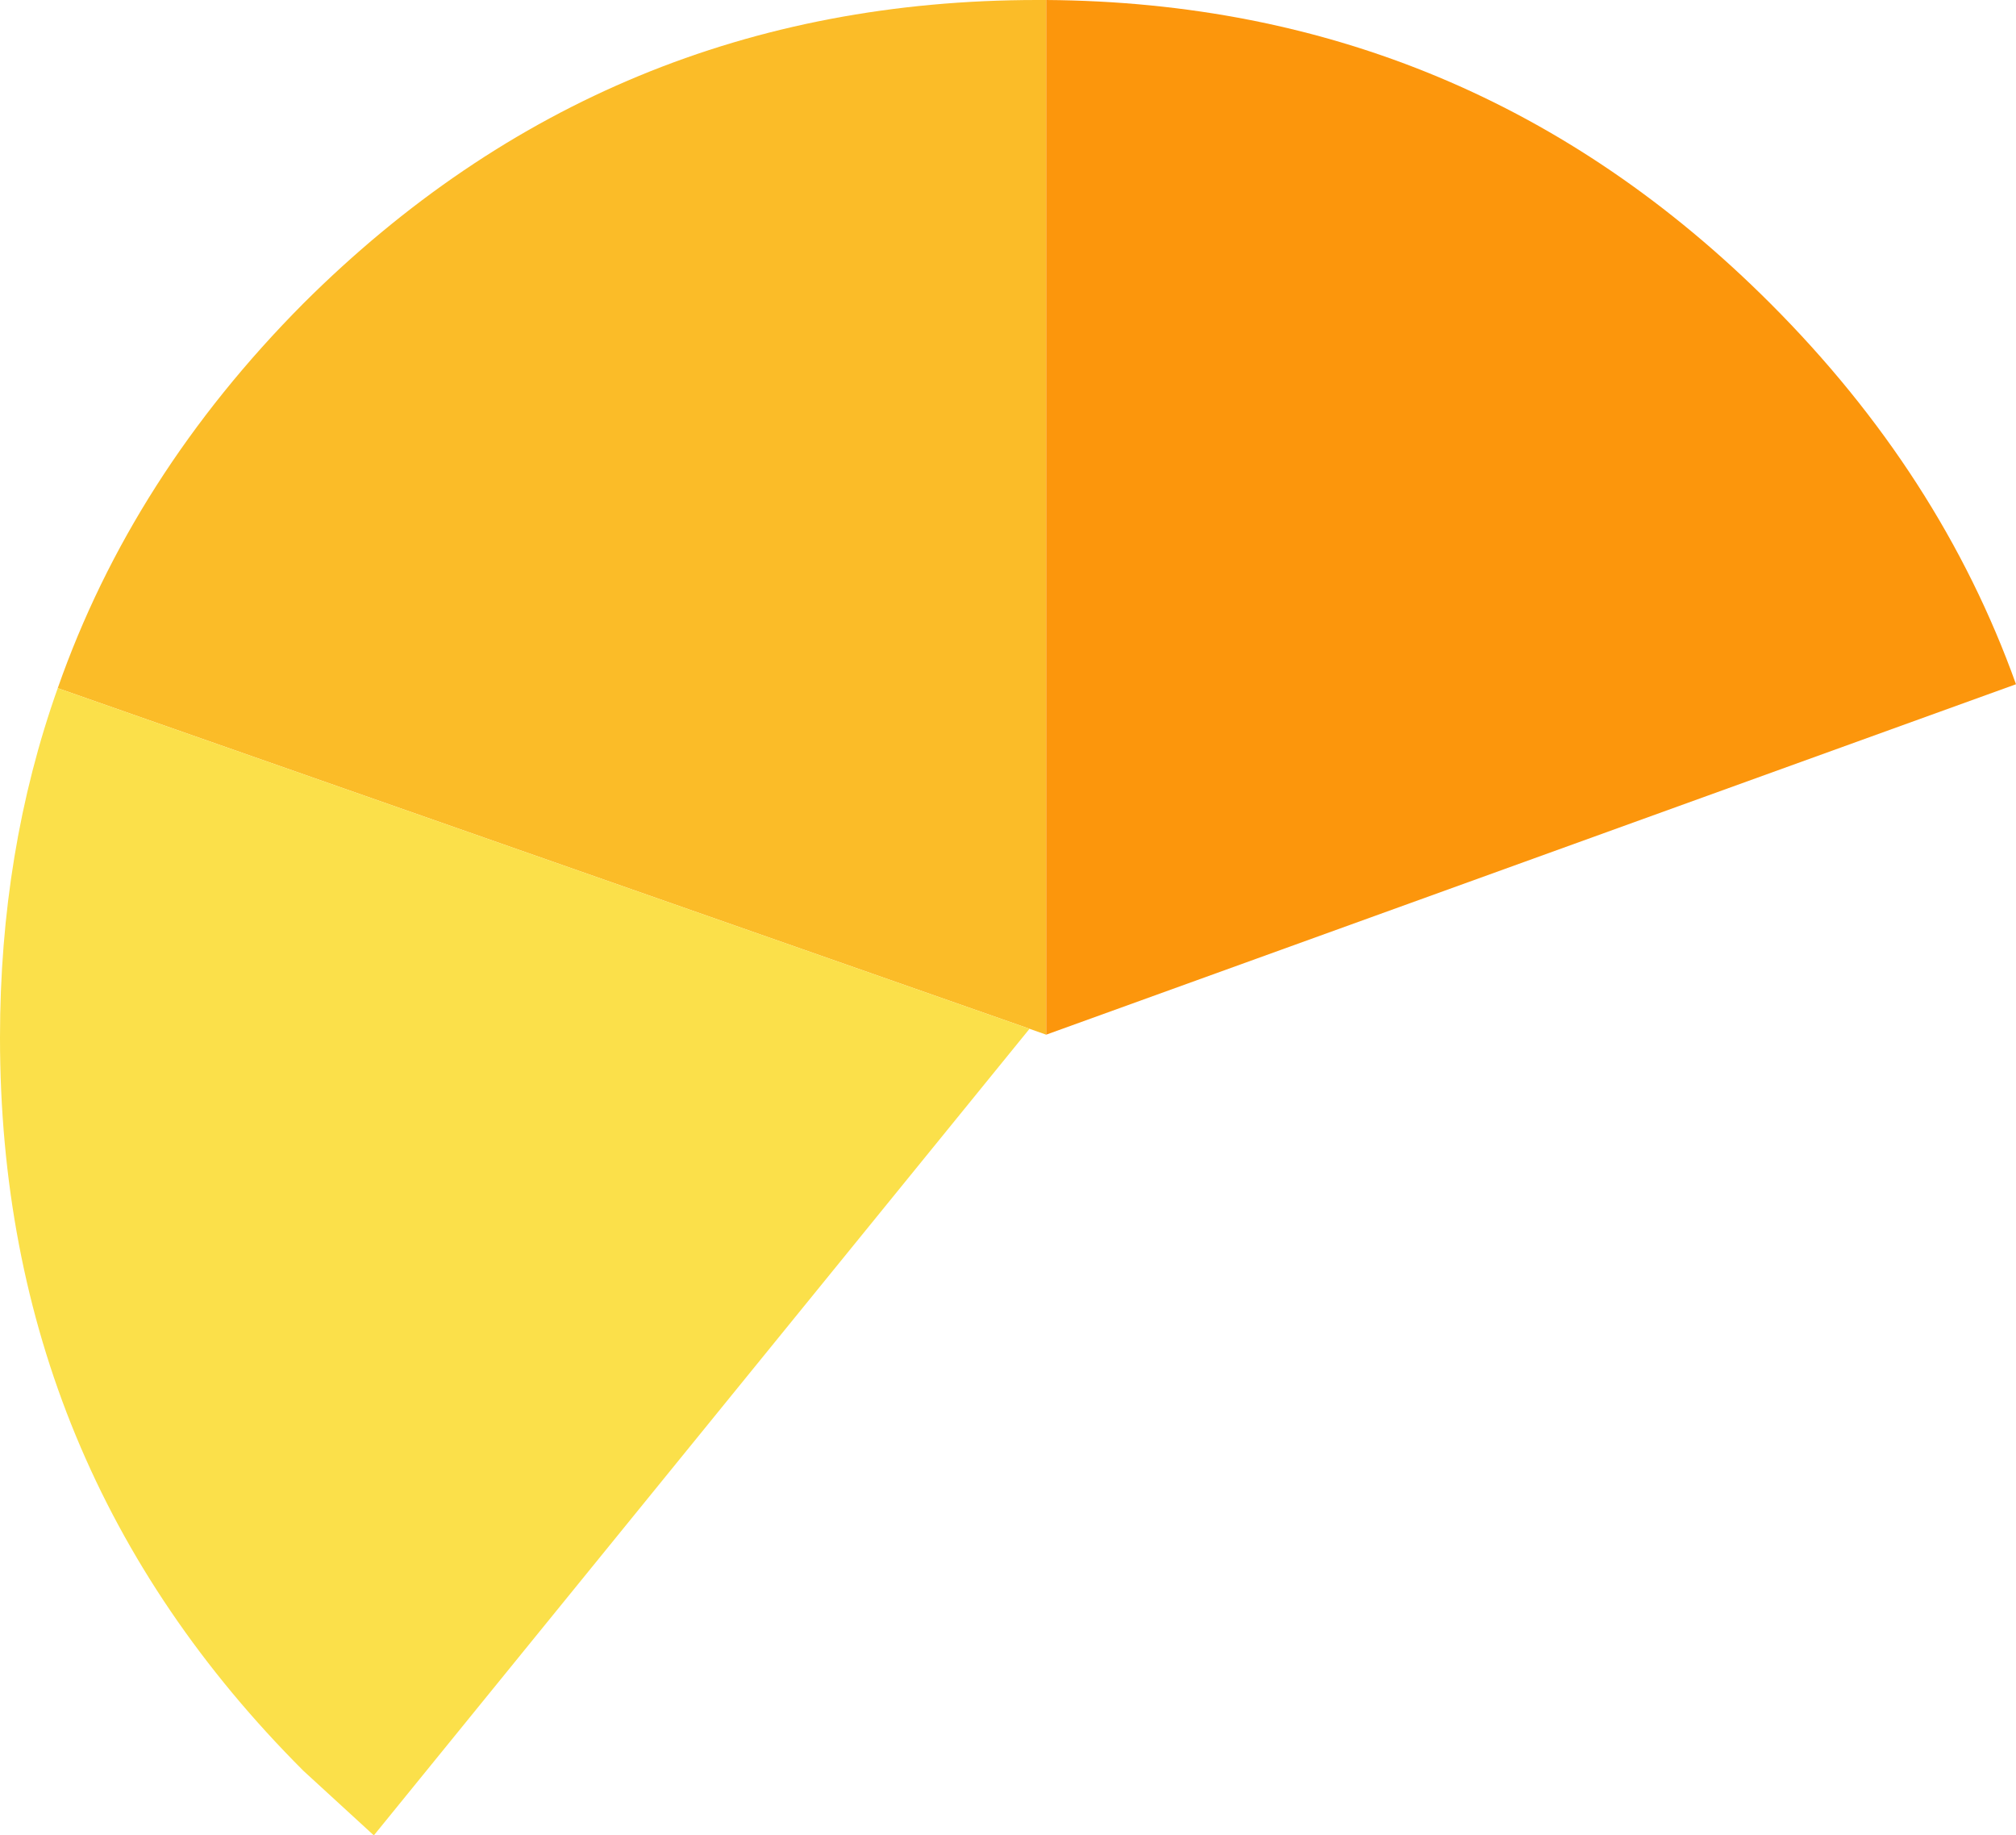
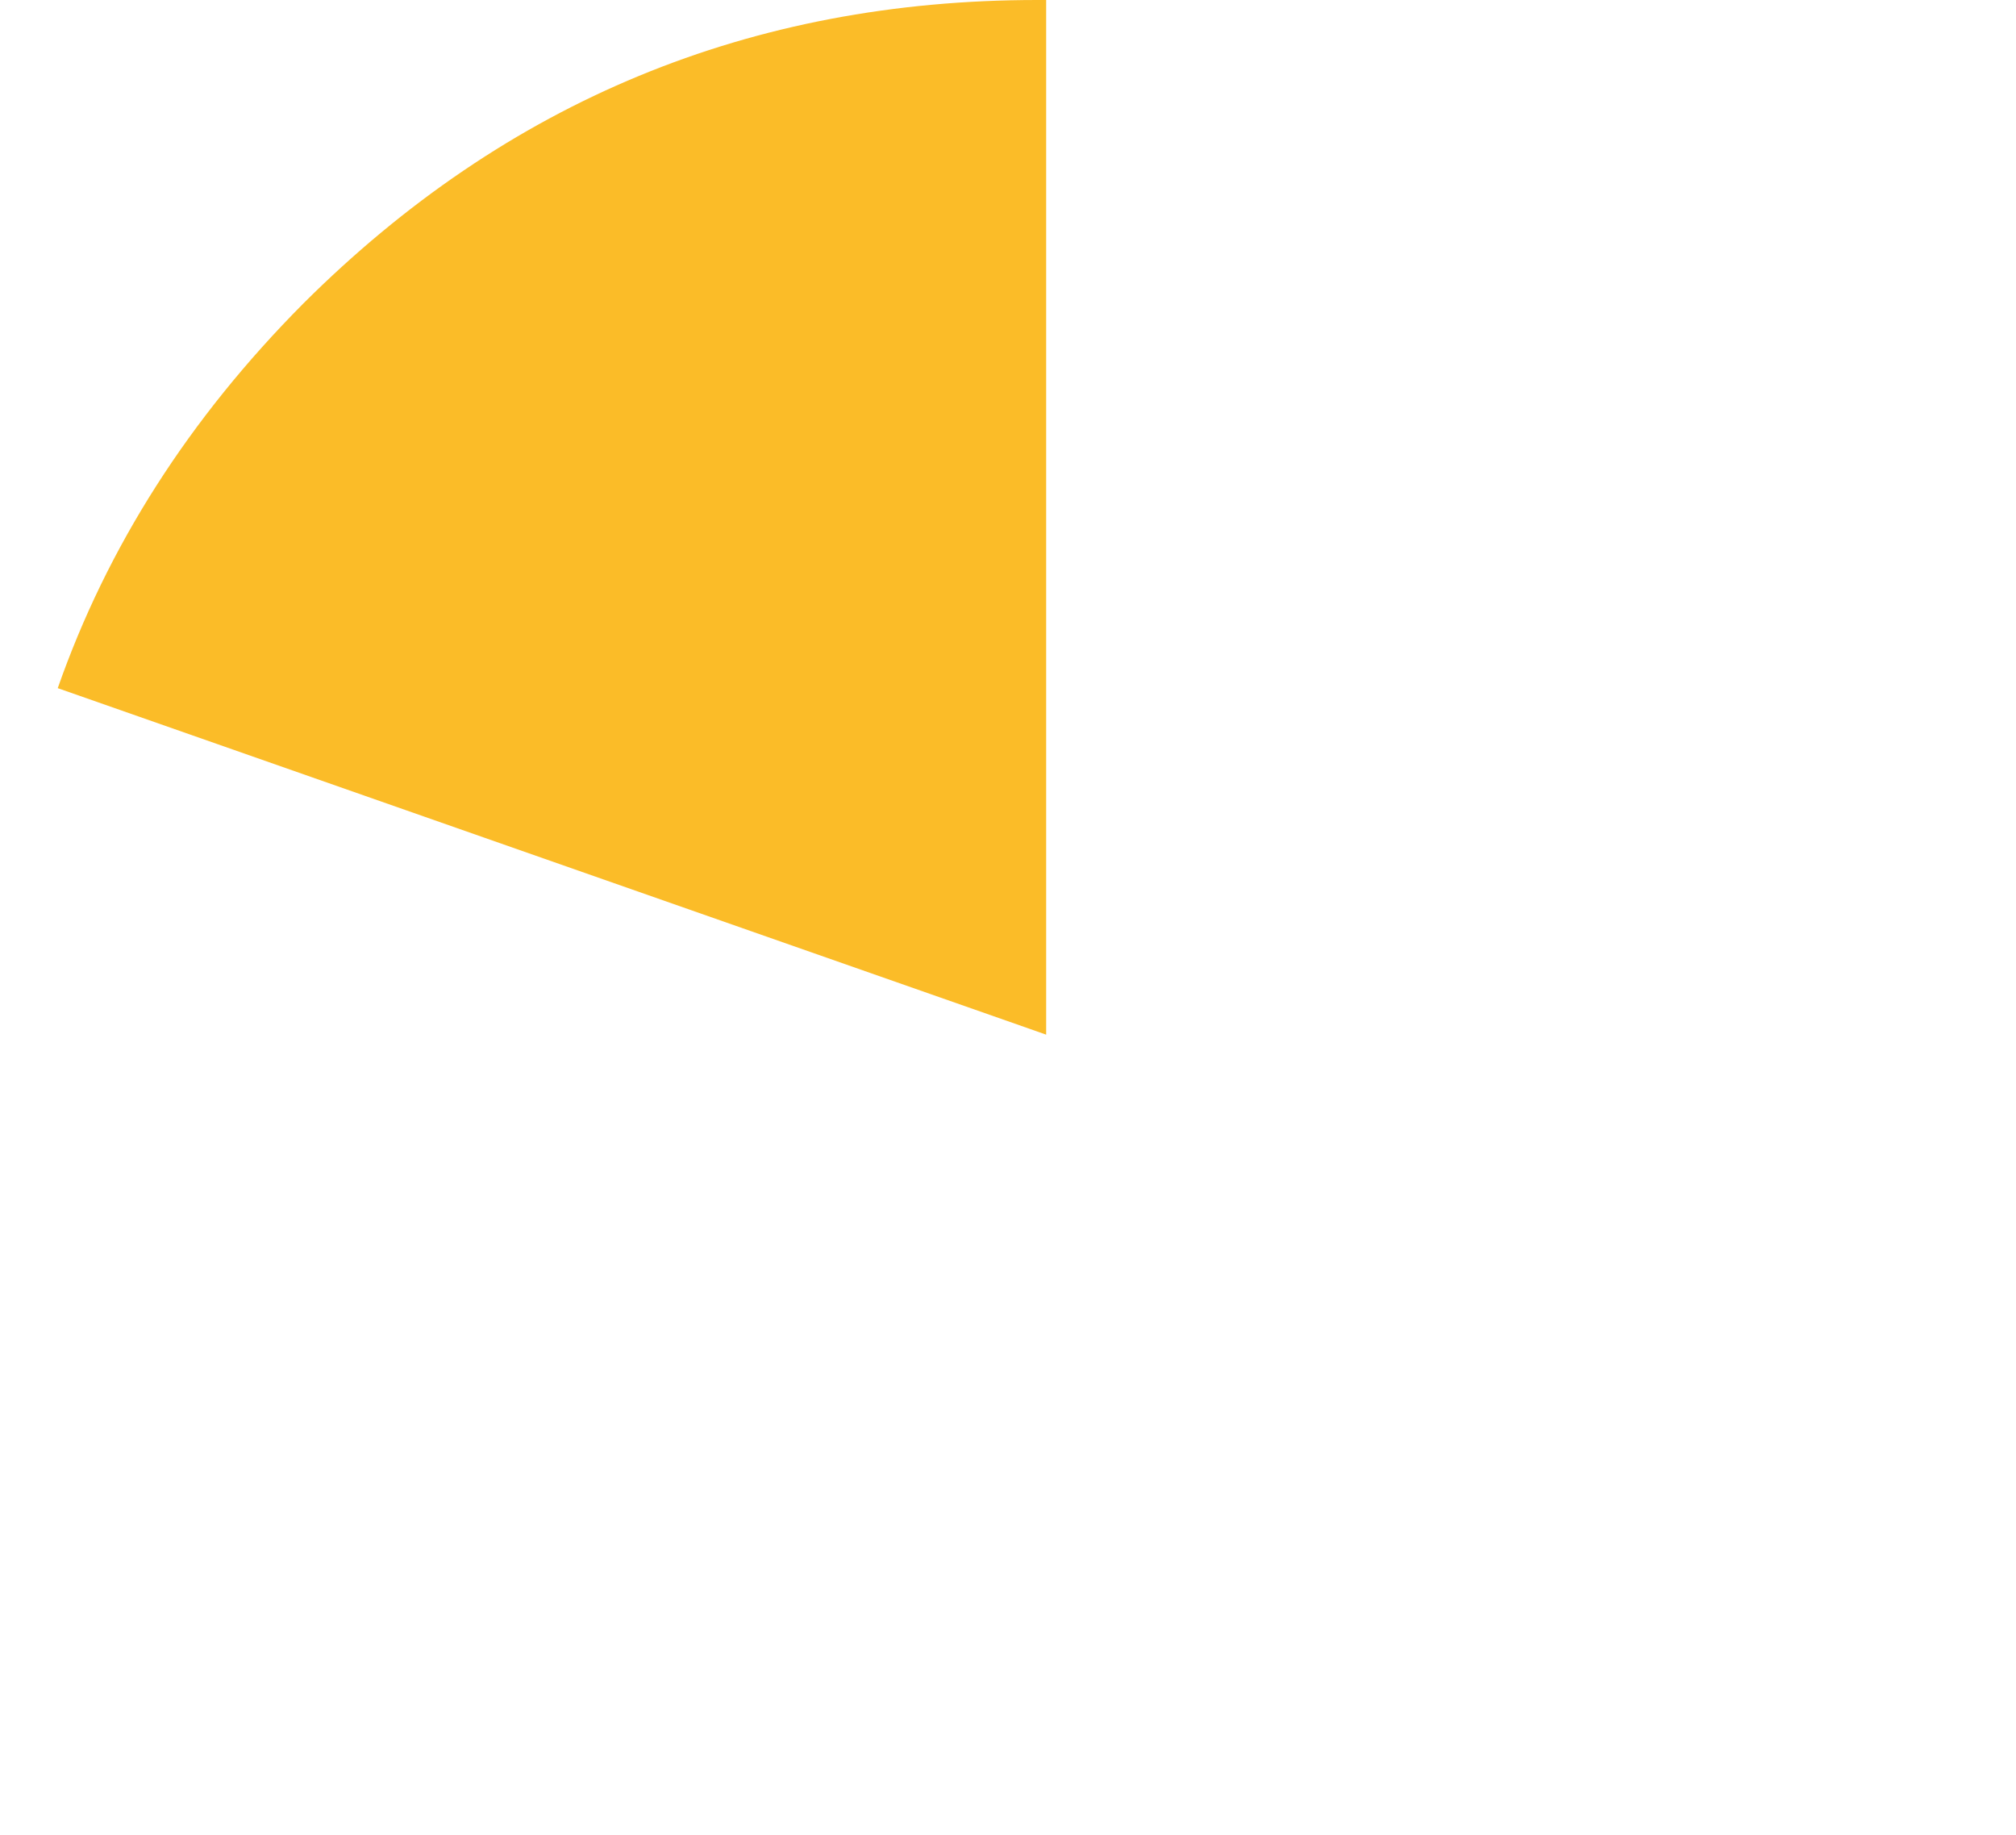
<svg xmlns="http://www.w3.org/2000/svg" height="93.75px" width="103.0px">
  <g transform="matrix(1.0, 0.0, 0.0, 1.0, 53.0, 53.0)">
    <path d="M-50.05 -17.85 Q-46.25 -28.7 -37.5 -37.5 -21.95 -53.0 0.0 -53.0 L0.45 -53.0 0.45 -0.15 -0.4 -0.45 -50.05 -17.85" fill="#fbbc28" fill-rule="evenodd" stroke="none" />
-     <path d="M0.45 -53.0 Q22.1 -52.85 37.45 -37.5 46.15 -28.8 50.0 -18.05 L0.45 -0.15 0.45 -53.0" fill="#fc960c" fill-rule="evenodd" stroke="none" />
-     <path d="M-0.4 -0.45 L-33.9 40.75 -37.5 37.45 Q-53.0 21.95 -53.0 0.0 -53.0 -9.55 -50.05 -17.85 L-0.4 -0.45" fill="#fbe04a" fill-rule="evenodd" stroke="none" />
  </g>
</svg>